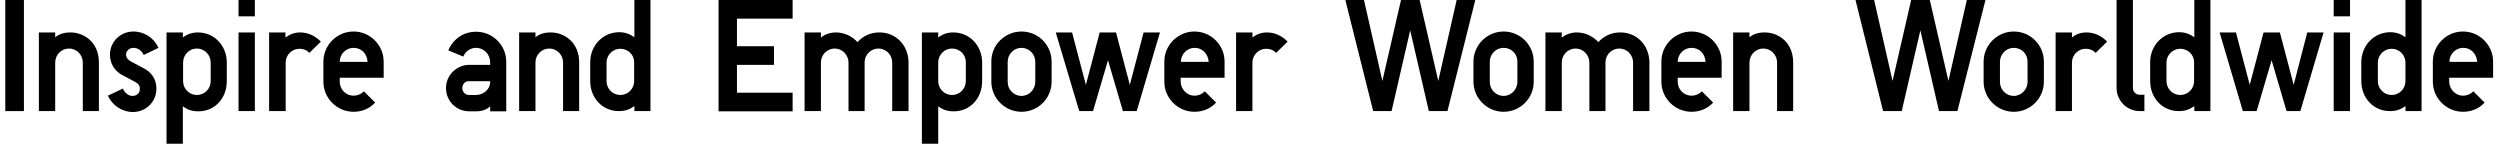
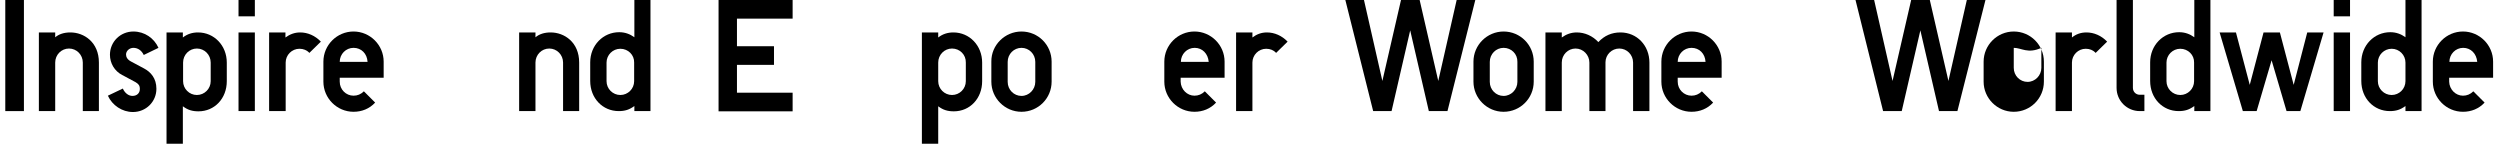
<svg xmlns="http://www.w3.org/2000/svg" version="1.1" id="レイヤー_1" x="0px" y="0px" viewBox="0 0 1086.9 62.9" style="enable-background:new 0 0 1086.9 62.9;" xml:space="preserve">
  <g>
    <path d="M10.4,48.3H2.3V0h8.1V48.3z" />
    <path d="M23.9,16.3c1.7-1.5,4-2.2,6.7-2.2c5.9,0,12.4,4.2,12.4,13.1v21.1h-7V27.2c0-3.4-2.7-6.1-6-6.1c-3.3,0-6,2.7-6,6.1v21.1   h-7.1V14.1h7.1V16.3z" />
    <path d="M57.6,41.7c1.9,0,3.2-1.2,3.2-3c0-1.6-0.6-2.2-1.9-3l-5.8-3.1c-3.3-1.7-5.3-5.1-5.3-8.8c0-5.6,4.5-10.1,10.2-10.1   c4.9,0,9,2.9,10.9,7.1l-6.4,3.1c-0.9-1.9-2.5-3.1-4.5-3.1c-1.7,0-3.2,1.3-3.2,2.9c0,1.1,0.6,2.2,2.1,3l5.8,3.1   c2.8,1.5,5.3,4.2,5.3,8.8c0,5.6-4.5,10.1-10.2,10.1c-4.7,0-9-2.9-10.9-7.1l6.5-3.1C54.3,40.5,55.9,41.7,57.6,41.7z" />
    <path d="M72.4,62.4V14.1h7.1v2.2c1.9-1.5,4.1-2.2,6.6-2.2c7,0,12.5,5.7,12.5,13.1v8.1c0,7.5-5.3,13.1-12.3,13.1   c-2.7,0-4.7-0.6-6.8-2.2v16.3H72.4z M85.6,21.1c-3.3,0-6,2.7-6,6.1v8.1c0,3.3,2.7,6,6,6s6-2.7,6-6v-8.1   C91.6,23.8,88.9,21.1,85.6,21.1z" />
    <path d="M110.8,7.1h-7.1V0h7.1V7.1z M110.8,48.3h-7.1V14.1h7.1V48.3z" />
    <path d="M130.5,14.1c3.3,0,6.5,1.4,9,4l-5,4.9c-1.1-1.2-2.6-1.8-4.3-1.8c-3.3,0-6,2.7-6,6v21.1H117V14.1h7.1v2.2   C126,14.9,128.1,14.1,130.5,14.1z" />
    <path d="M153.7,41.6c1.7,0,3.2-0.6,4.5-1.9l4.9,4.9c-2.5,2.7-5.8,4-9.4,4c-7.2,0-13.1-5.9-13.1-13.1v-8.7c0-7.2,5.9-13.1,13.1-13.1   c7.2,0,13.1,5.9,13.1,13.1v7h-19.1v1.7C147.7,38.9,150.4,41.6,153.7,41.6z M153.7,20.8c-3.3,0-6,2.7-6,6.1h12.1   C159.6,23.3,157.1,20.8,153.7,20.8z" />
-     <path d="M207,20.8c-2.4,0-4.6,1.4-5.6,3.8l-6.5-2.7c2.2-5.1,6.7-8.1,12.1-8.1c7.3,0,13.1,5.9,13.1,13.1v21.5h-7v-2.2   c-1.5,1.5-3.6,2.2-6.2,2.2h-2.9c-5.6,0-10.1-4.5-10.1-10.1c0-5.8,4.8-10.1,10.1-10.1h9.1v-1.3C213,23.5,210.3,20.8,207,20.8z    M201,38.3c0,1.7,1.3,3,3,3h2.9c3.3,0,6.2-2.5,6.2-5.6v-0.4h-9.1C202.3,35.2,201,36.5,201,38.3z" />
    <path d="M232.7,16.3c1.7-1.5,4-2.2,6.7-2.2c5.9,0,12.4,4.2,12.4,13.1v21.1h-7V27.2c0-3.4-2.7-6.1-6-6.1c-3.3,0-6,2.7-6,6.1v21.1   h-7.1V14.1h7.1V16.3z" />
    <path d="M275.8,48.3v-2.2c-2.2,1.6-4.1,2.2-6.8,2.2c-7,0-12.4-5.6-12.4-13.1v-8.1c0-7.4,5.6-13.1,12.6-13.1c2.5,0,4.7,0.8,6.6,2.2   V0h7v48.3H275.8z M269.7,21.2c-3.3,0-6,2.7-6,6v8.1c0,3.3,2.7,6,6,6s6-2.7,6-6v-8.1C275.8,23.9,273.1,21.2,269.7,21.2z" />
    <path d="M320.4,20.1h16.1v8.1h-16.1v12.1h24.2v8.1h-32.2V0h32.2v8.1h-24.2V20.1z" />
-     <path d="M363.4,14.1c3.5,0,6.9,1.5,9.4,4.2c2.6-2.8,5.8-4.2,9.6-4.2c7.2,0,12.6,5.7,12.6,13.1v21.1h-7.1V27.2c0-3.4-2.7-6.1-6-6.1   c-3.3,0-6,2.7-6,6v21.2h-7V27.2c0-3.3-2.7-6.1-6-6.1c-3.3,0-6,2.7-6,6.1v21.1h-7.1V14.1h7.1v2.2C358.7,14.9,361,14.1,363.4,14.1z" />
    <path d="M400.8,62.4V14.1h7.1v2.2c1.9-1.5,4.1-2.2,6.6-2.2c7,0,12.5,5.7,12.5,13.1v8.1c0,7.5-5.3,13.1-12.3,13.1   c-2.7,0-4.7-0.6-6.8-2.2v16.3H400.8z M413.9,21.1c-3.3,0-6,2.7-6,6.1v8.1c0,3.3,2.7,6,6,6s6-2.7,6-6v-8.1   C420,23.8,417.3,21.1,413.9,21.1z" />
    <path d="M444.1,13.7c7.3,0,13.1,5.9,13.1,13.1v8.7c0,7.2-5.8,13.1-13.1,13.1c-7.2,0-13.1-5.9-13.1-13.1v-8.7   C430.9,19.6,436.9,13.7,444.1,13.7z M444.1,20.8c-3.3,0-6,2.7-6,6.1v8.7c0,3.4,2.7,6.1,6,6.1s6-2.8,6-6.1v-8.7   C450.1,23.5,447.4,20.8,444.1,20.8z" />
-     <path d="M497.2,14.1h7.1l-10.1,34.2h-6l-6.5-22.1l-6.5,22.1h-6L459,14.1h7.1l6,22.8l6-22.8h7.1l6,22.8L497.2,14.1z" />
    <path d="M519.3,41.6c1.7,0,3.2-0.6,4.5-1.9l4.9,4.9c-2.5,2.7-5.8,4-9.4,4c-7.2,0-13.1-5.9-13.1-13.1v-8.7c0-7.2,5.9-13.1,13.1-13.1   c7.2,0,13.1,5.9,13.1,13.1v7h-19.1v1.7C513.4,38.9,516.1,41.6,519.3,41.6z M519.4,20.8c-3.3,0-6,2.7-6,6.1h12.1   C525.2,23.3,522.7,20.8,519.4,20.8z" />
    <path d="M550.8,14.1c3.3,0,6.5,1.4,9,4l-5,4.9c-1.1-1.2-2.6-1.8-4.3-1.8c-3.3,0-6,2.7-6,6v21.1h-7.1V14.1h7.1v2.2   C546.3,14.9,548.4,14.1,550.8,14.1z" />
    <path d="M601,35.2L609.1,0h8.1l8.1,35.2L633.3,0h8.1l-12.1,48.3h-8.1l-8.1-35.1l-8.1,35.1H597L584.9,0h8.1L601,35.2z" />
    <path d="M653.7,13.7c7.3,0,13.1,5.9,13.1,13.1v8.7c0,7.2-5.8,13.1-13.1,13.1c-7.2,0-13.1-5.9-13.1-13.1v-8.7   C640.6,19.6,646.5,13.7,653.7,13.7z M653.7,20.8c-3.3,0-6,2.7-6,6.1v8.7c0,3.4,2.7,6.1,6,6.1c3.3,0,6-2.8,6-6.1v-8.7   C659.8,23.5,657.1,20.8,653.7,20.8z" />
    <path d="M685.5,14.1c3.5,0,6.9,1.5,9.4,4.2c2.6-2.8,5.8-4.2,9.6-4.2c7.2,0,12.6,5.7,12.6,13.1v21.1H710V27.2c0-3.4-2.7-6.1-6-6.1   c-3.3,0-6,2.7-6,6v21.2h-7V27.2c0-3.3-2.7-6.1-6-6.1c-3.3,0-6,2.7-6,6.1v21.1h-7.1V14.1h7.1v2.2C680.9,14.9,683.1,14.1,685.5,14.1z   " />
    <path d="M735.4,41.6c1.7,0,3.2-0.6,4.5-1.9l4.9,4.9c-2.5,2.7-5.8,4-9.4,4c-7.2,0-13.1-5.9-13.1-13.1v-8.7c0-7.2,5.9-13.1,13.1-13.1   c7.2,0,13.1,5.9,13.1,13.1v7h-19.1v1.7C729.4,38.9,732.1,41.6,735.4,41.6z M735.4,20.8c-3.3,0-6,2.7-6,6.1h12.1   C741.3,23.3,738.8,20.8,735.4,20.8z" />
-     <path d="M760.5,16.3c1.7-1.5,4-2.2,6.7-2.2c5.9,0,12.4,4.2,12.4,13.1v21.1h-7V27.2c0-3.4-2.7-6.1-6-6.1c-3.3,0-6,2.7-6,6.1v21.1   h-7.1V14.1h7.1V16.3z" />
    <path d="M822.8,35.2L830.9,0h8.1l8.1,35.2L855.1,0h8.1L851,48.3H843l-8.1-35.1l-8.1,35.1h-8.1L806.7,0h8.1L822.8,35.2z" />
-     <path d="M875.5,13.7c7.3,0,13.1,5.9,13.1,13.1v8.7c0,7.2-5.8,13.1-13.1,13.1c-7.2,0-13.1-5.9-13.1-13.1v-8.7   C862.4,19.6,868.3,13.7,875.5,13.7z M875.5,20.8c-3.3,0-6,2.7-6,6.1v8.7c0,3.4,2.7,6.1,6,6.1c3.3,0,6-2.8,6-6.1v-8.7   C881.6,23.5,878.9,20.8,875.5,20.8z" />
+     <path d="M875.5,13.7c7.3,0,13.1,5.9,13.1,13.1v8.7c0,7.2-5.8,13.1-13.1,13.1c-7.2,0-13.1-5.9-13.1-13.1v-8.7   C862.4,19.6,868.3,13.7,875.5,13.7z M875.5,20.8v8.7c0,3.4,2.7,6.1,6,6.1c3.3,0,6-2.8,6-6.1v-8.7   C881.6,23.5,878.9,20.8,875.5,20.8z" />
    <path d="M907.1,14.1c3.3,0,6.5,1.4,9,4l-5,4.9c-1.1-1.2-2.6-1.8-4.3-1.8c-3.3,0-6,2.7-6,6v21.1h-7.1V14.1h7.1v2.2   C902.5,14.9,904.6,14.1,907.1,14.1z" />
    <path d="M930.3,41.2h2v7.1h-2c-5.6,0-10.1-4.5-10.1-10.1V0h7.1v38.2C927.3,39.9,928.6,41.2,930.3,41.2z" />
    <path d="M954,48.3v-2.2c-2.2,1.6-4.1,2.2-6.8,2.2c-7,0-12.4-5.6-12.4-13.1v-8.1c0-7.4,5.6-13.1,12.6-13.1c2.5,0,4.7,0.8,6.6,2.2V0   h7v48.3H954z M947.9,21.2c-3.3,0-6,2.7-6,6v8.1c0,3.3,2.7,6,6,6c3.3,0,6-2.7,6-6v-8.1C954,23.9,951.3,21.2,947.9,21.2z" />
    <path d="M1003.1,14.1h7.1l-10.1,34.2h-6l-6.5-22.1l-6.5,22.1h-6L965,14.1h7.1l6,22.8l6-22.8h7.1l6,22.8L1003.1,14.1z" />
    <path d="M1021.7,7.1h-7.1V0h7.1V7.1z M1021.7,48.3h-7.1V14.1h7.1V48.3z" />
    <path d="M1045.8,48.3v-2.2c-2.2,1.6-4.1,2.2-6.8,2.2c-7,0-12.4-5.6-12.4-13.1v-8.1c0-7.4,5.6-13.1,12.6-13.1c2.5,0,4.7,0.8,6.6,2.2   V0h7v48.3H1045.8z M1039.8,21.2c-3.3,0-6,2.7-6,6v8.1c0,3.3,2.7,6,6,6c3.3,0,6-2.7,6-6v-8.1C1045.8,23.9,1043.1,21.2,1039.8,21.2z" />
    <path d="M1070.8,41.6c1.7,0,3.2-0.6,4.5-1.9l4.9,4.9c-2.5,2.7-5.8,4-9.4,4c-7.2,0-13.1-5.9-13.1-13.1v-8.7   c0-7.2,5.9-13.1,13.1-13.1c7.2,0,13.1,5.9,13.1,13.1v7h-19.1v1.7C1064.9,38.9,1067.6,41.6,1070.8,41.6z M1070.9,20.8   c-3.3,0-6,2.7-6,6.1h12.1C1076.7,23.3,1074.2,20.8,1070.9,20.8z" />
  </g>
</svg>